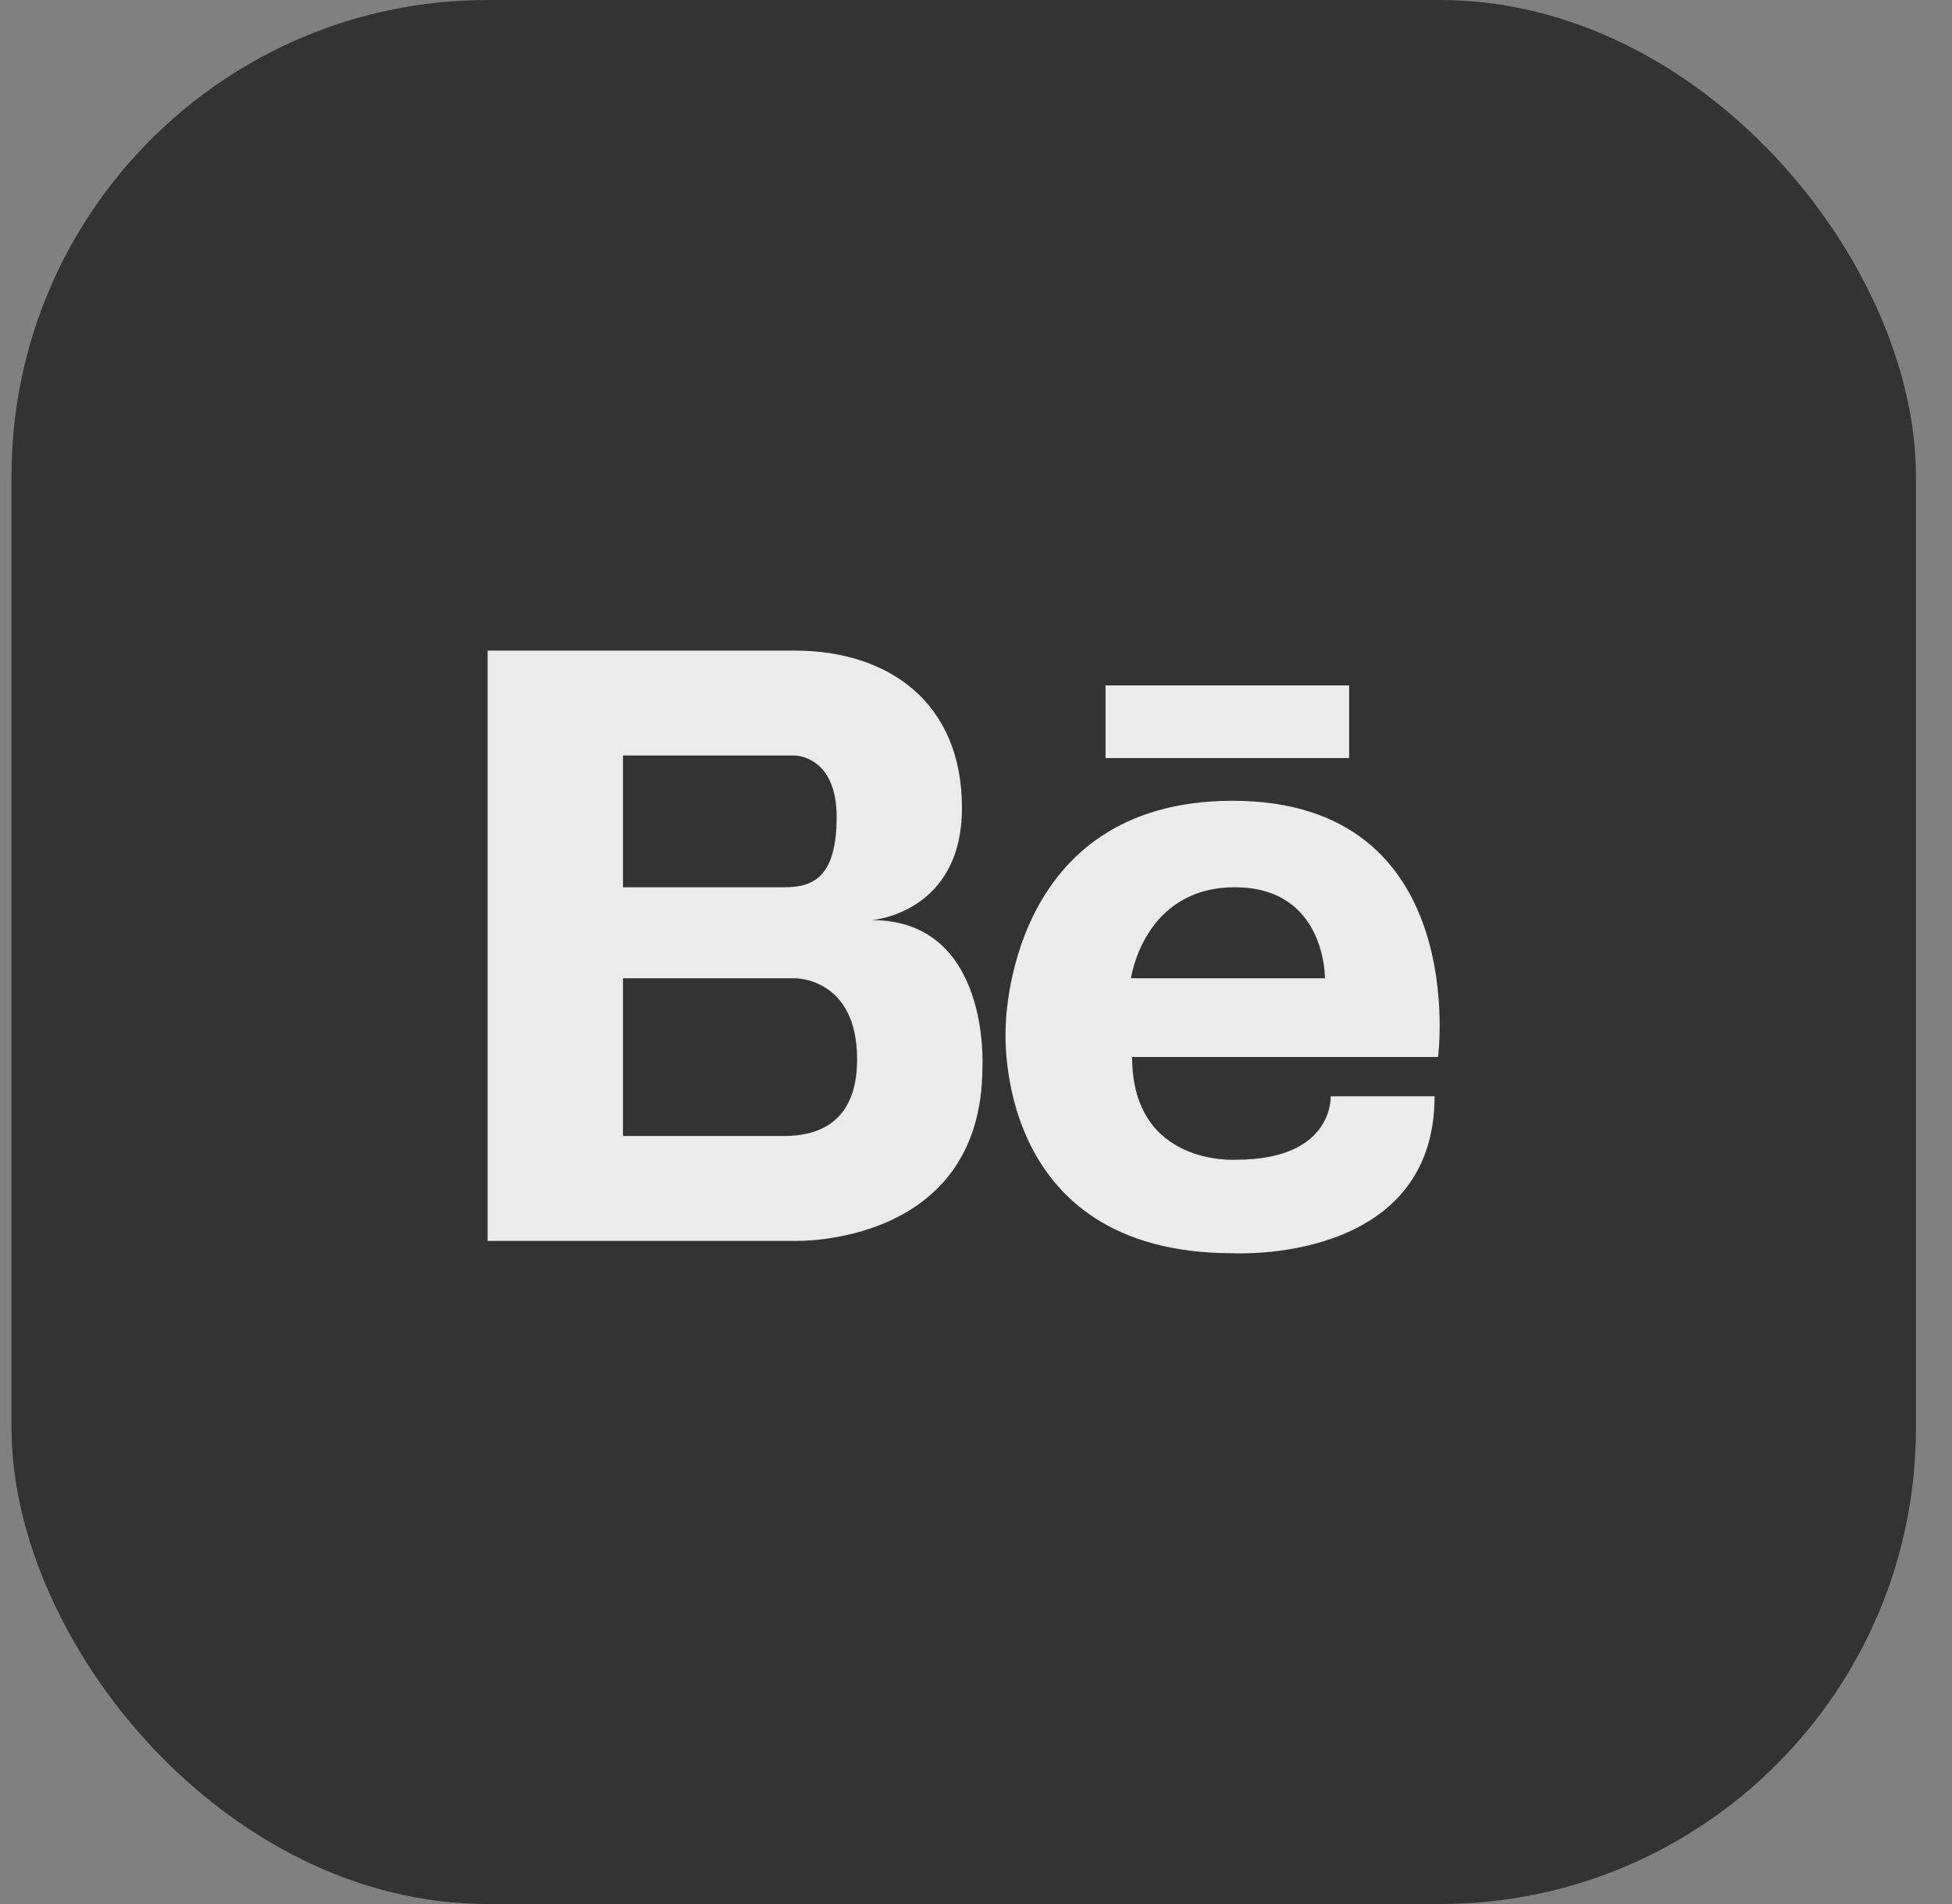
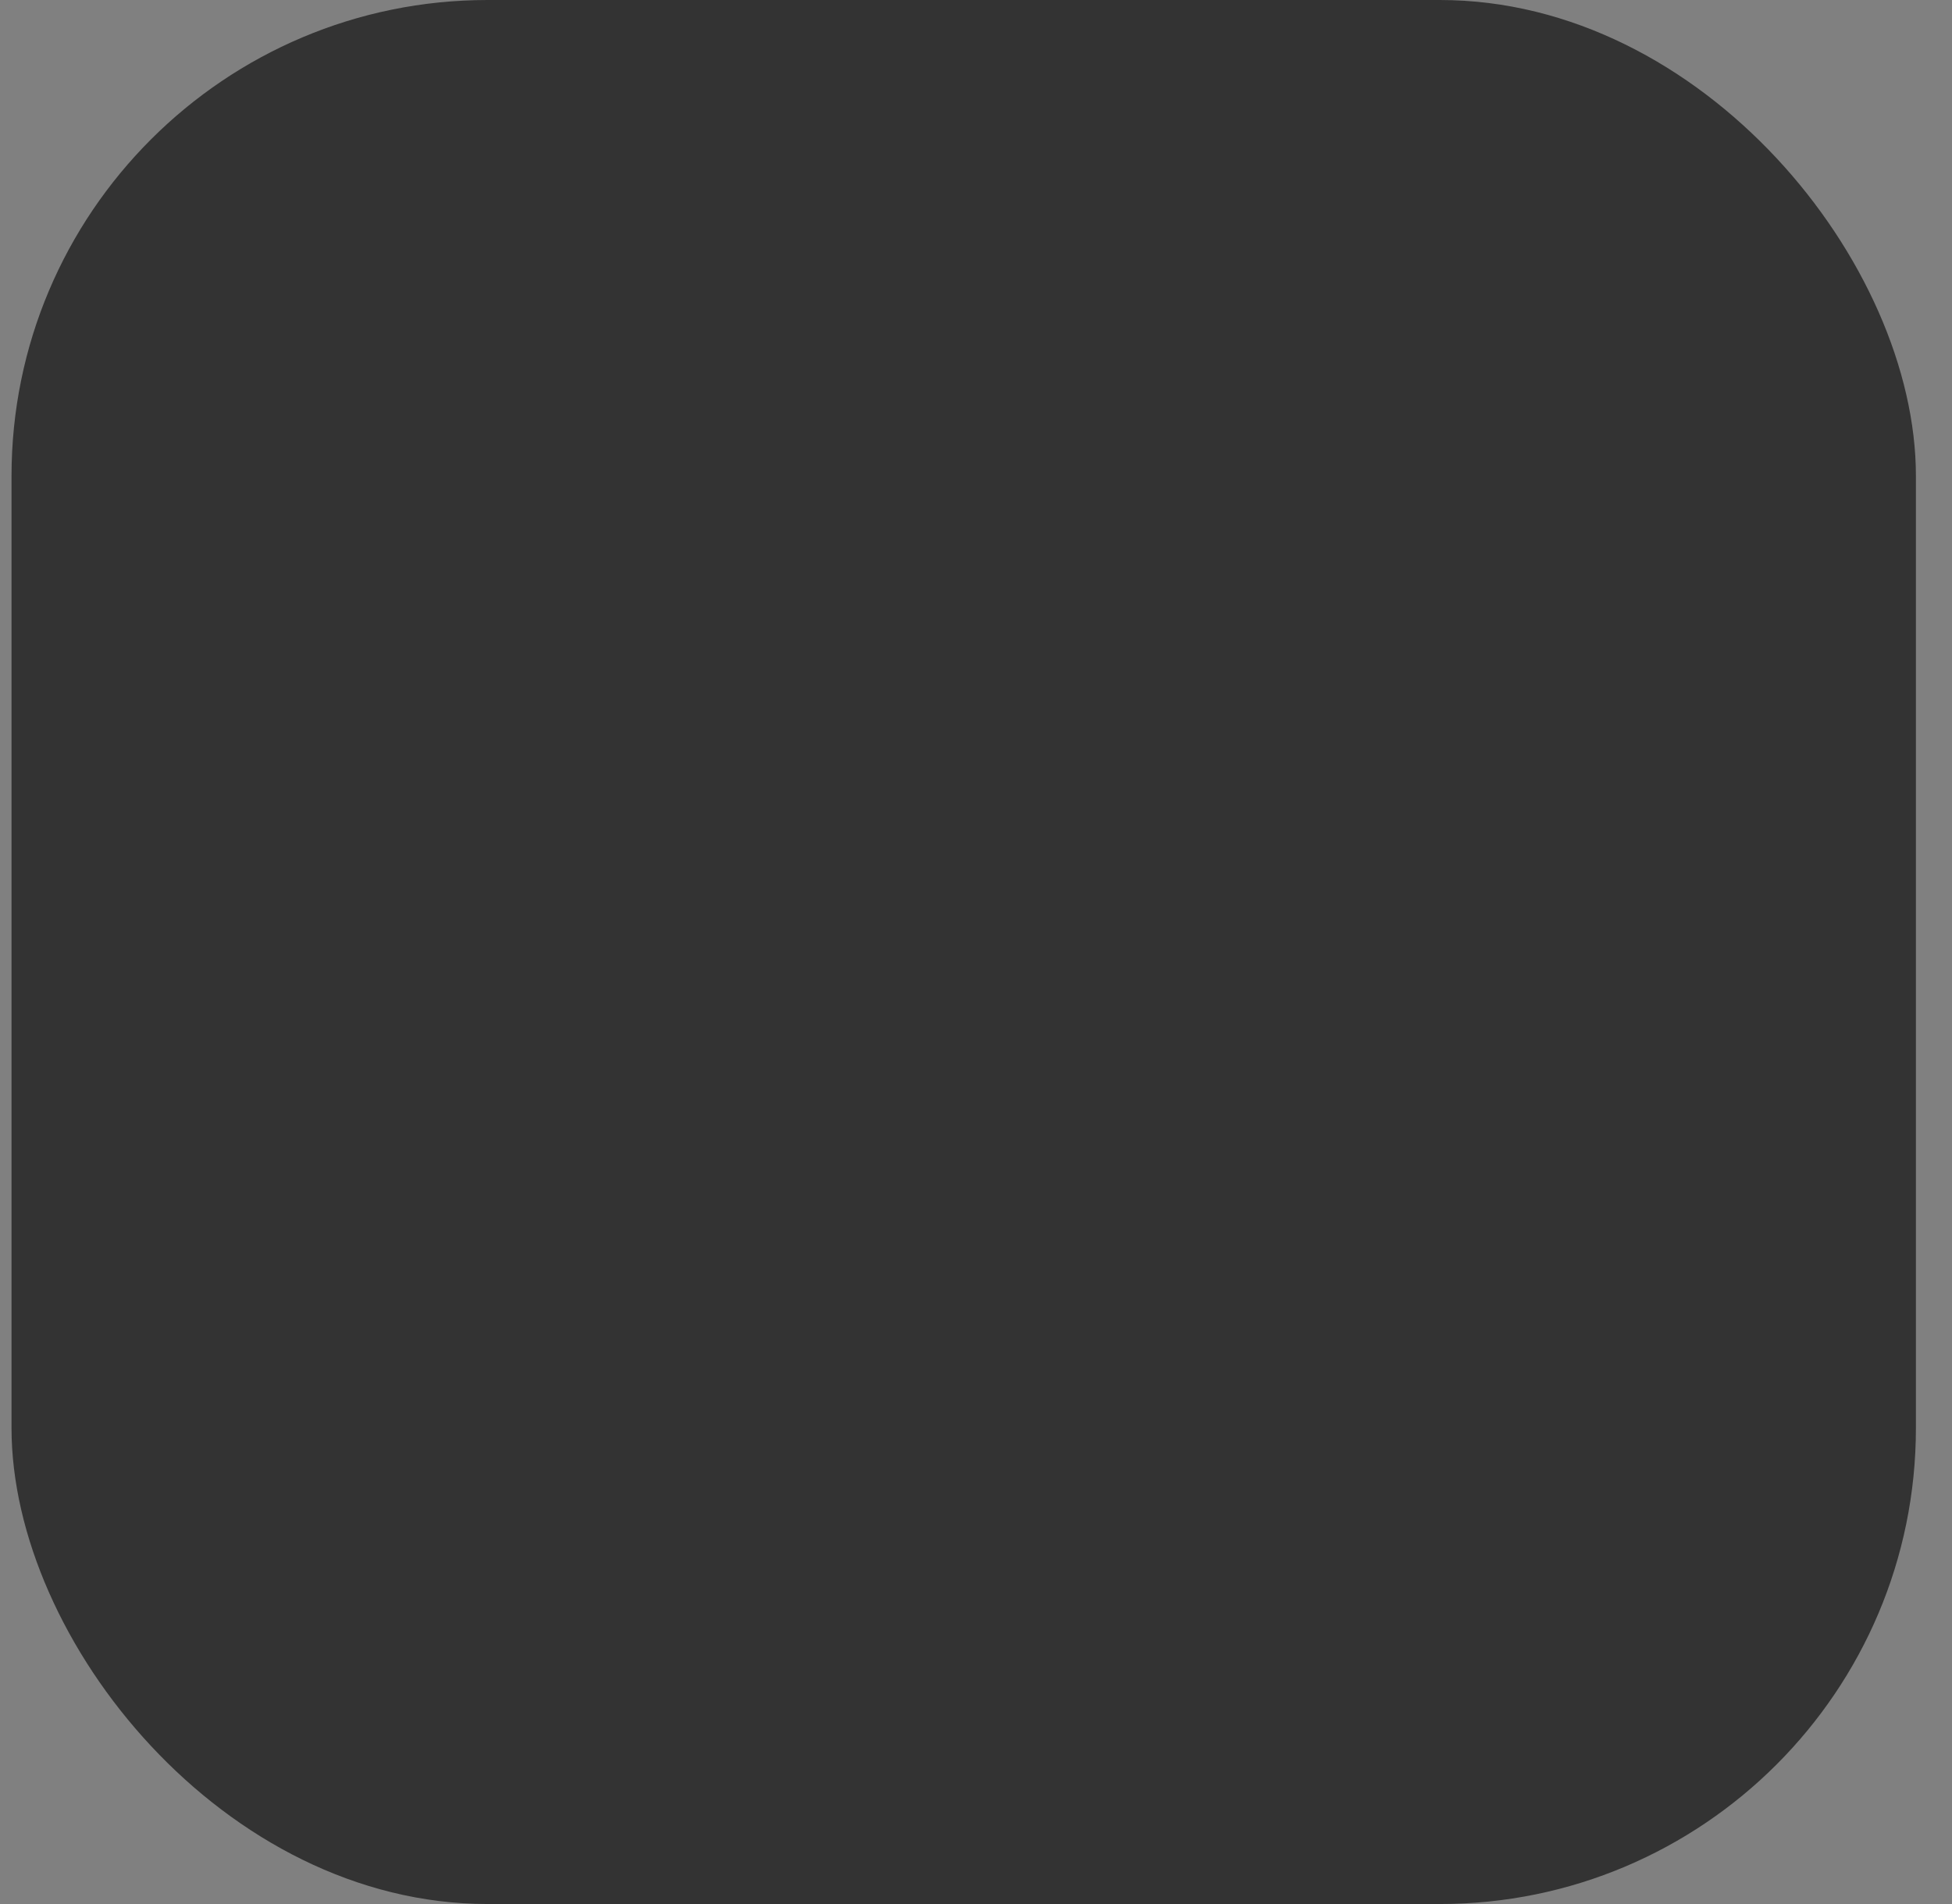
<svg xmlns="http://www.w3.org/2000/svg" width="41" height="40" viewBox="0 0 41 40" fill="none">
  <rect x="0" y="0" width="41" height="40" fill="#808080" stroke="none" />
  <rect x="0.242" width="40" height="40" rx="10" fill="#333333" />
  <g clip-path="url(#clip0_696_5926)">
    <path d="M18.312 19.33C18.312 19.33 20.205 19.189 20.205 16.97C20.205 14.751 18.656 13.668 16.695 13.668H10.242V26.069H16.695C16.695 26.069 20.635 26.194 20.635 22.409C20.635 22.409 20.806 19.33 18.312 19.33ZM16.231 15.872H16.695C16.695 15.872 17.573 15.872 17.573 17.162C17.573 18.453 17.057 18.64 16.471 18.64H13.085V15.872H16.231ZM16.513 23.865H13.085V20.551H16.695C16.695 20.551 18.003 20.534 18.003 22.254C18.003 23.705 17.026 23.854 16.513 23.865ZM25.889 16.823C21.12 16.823 21.124 21.588 21.124 21.588C21.124 21.588 20.797 26.328 25.889 26.328C25.889 26.328 30.132 26.571 30.132 23.031H27.95C27.95 23.031 28.023 24.364 25.961 24.364C25.961 24.364 23.779 24.51 23.779 22.206H30.205C30.205 22.206 30.908 16.823 25.889 16.823ZM23.755 20.551C23.755 20.551 24.021 18.64 25.937 18.64C27.853 18.64 27.829 20.551 27.829 20.551H23.755ZM28.337 15.926H23.221V14.399H28.337V15.926Z" fill="#EBEBEB" />
  </g>
  <defs>
    <clipPath id="clip0_696_5926">
-       <rect width="20" height="12.664" fill="white" transform="translate(10.242 13.668)" />
-     </clipPath>
+       </clipPath>
  </defs>
</svg>